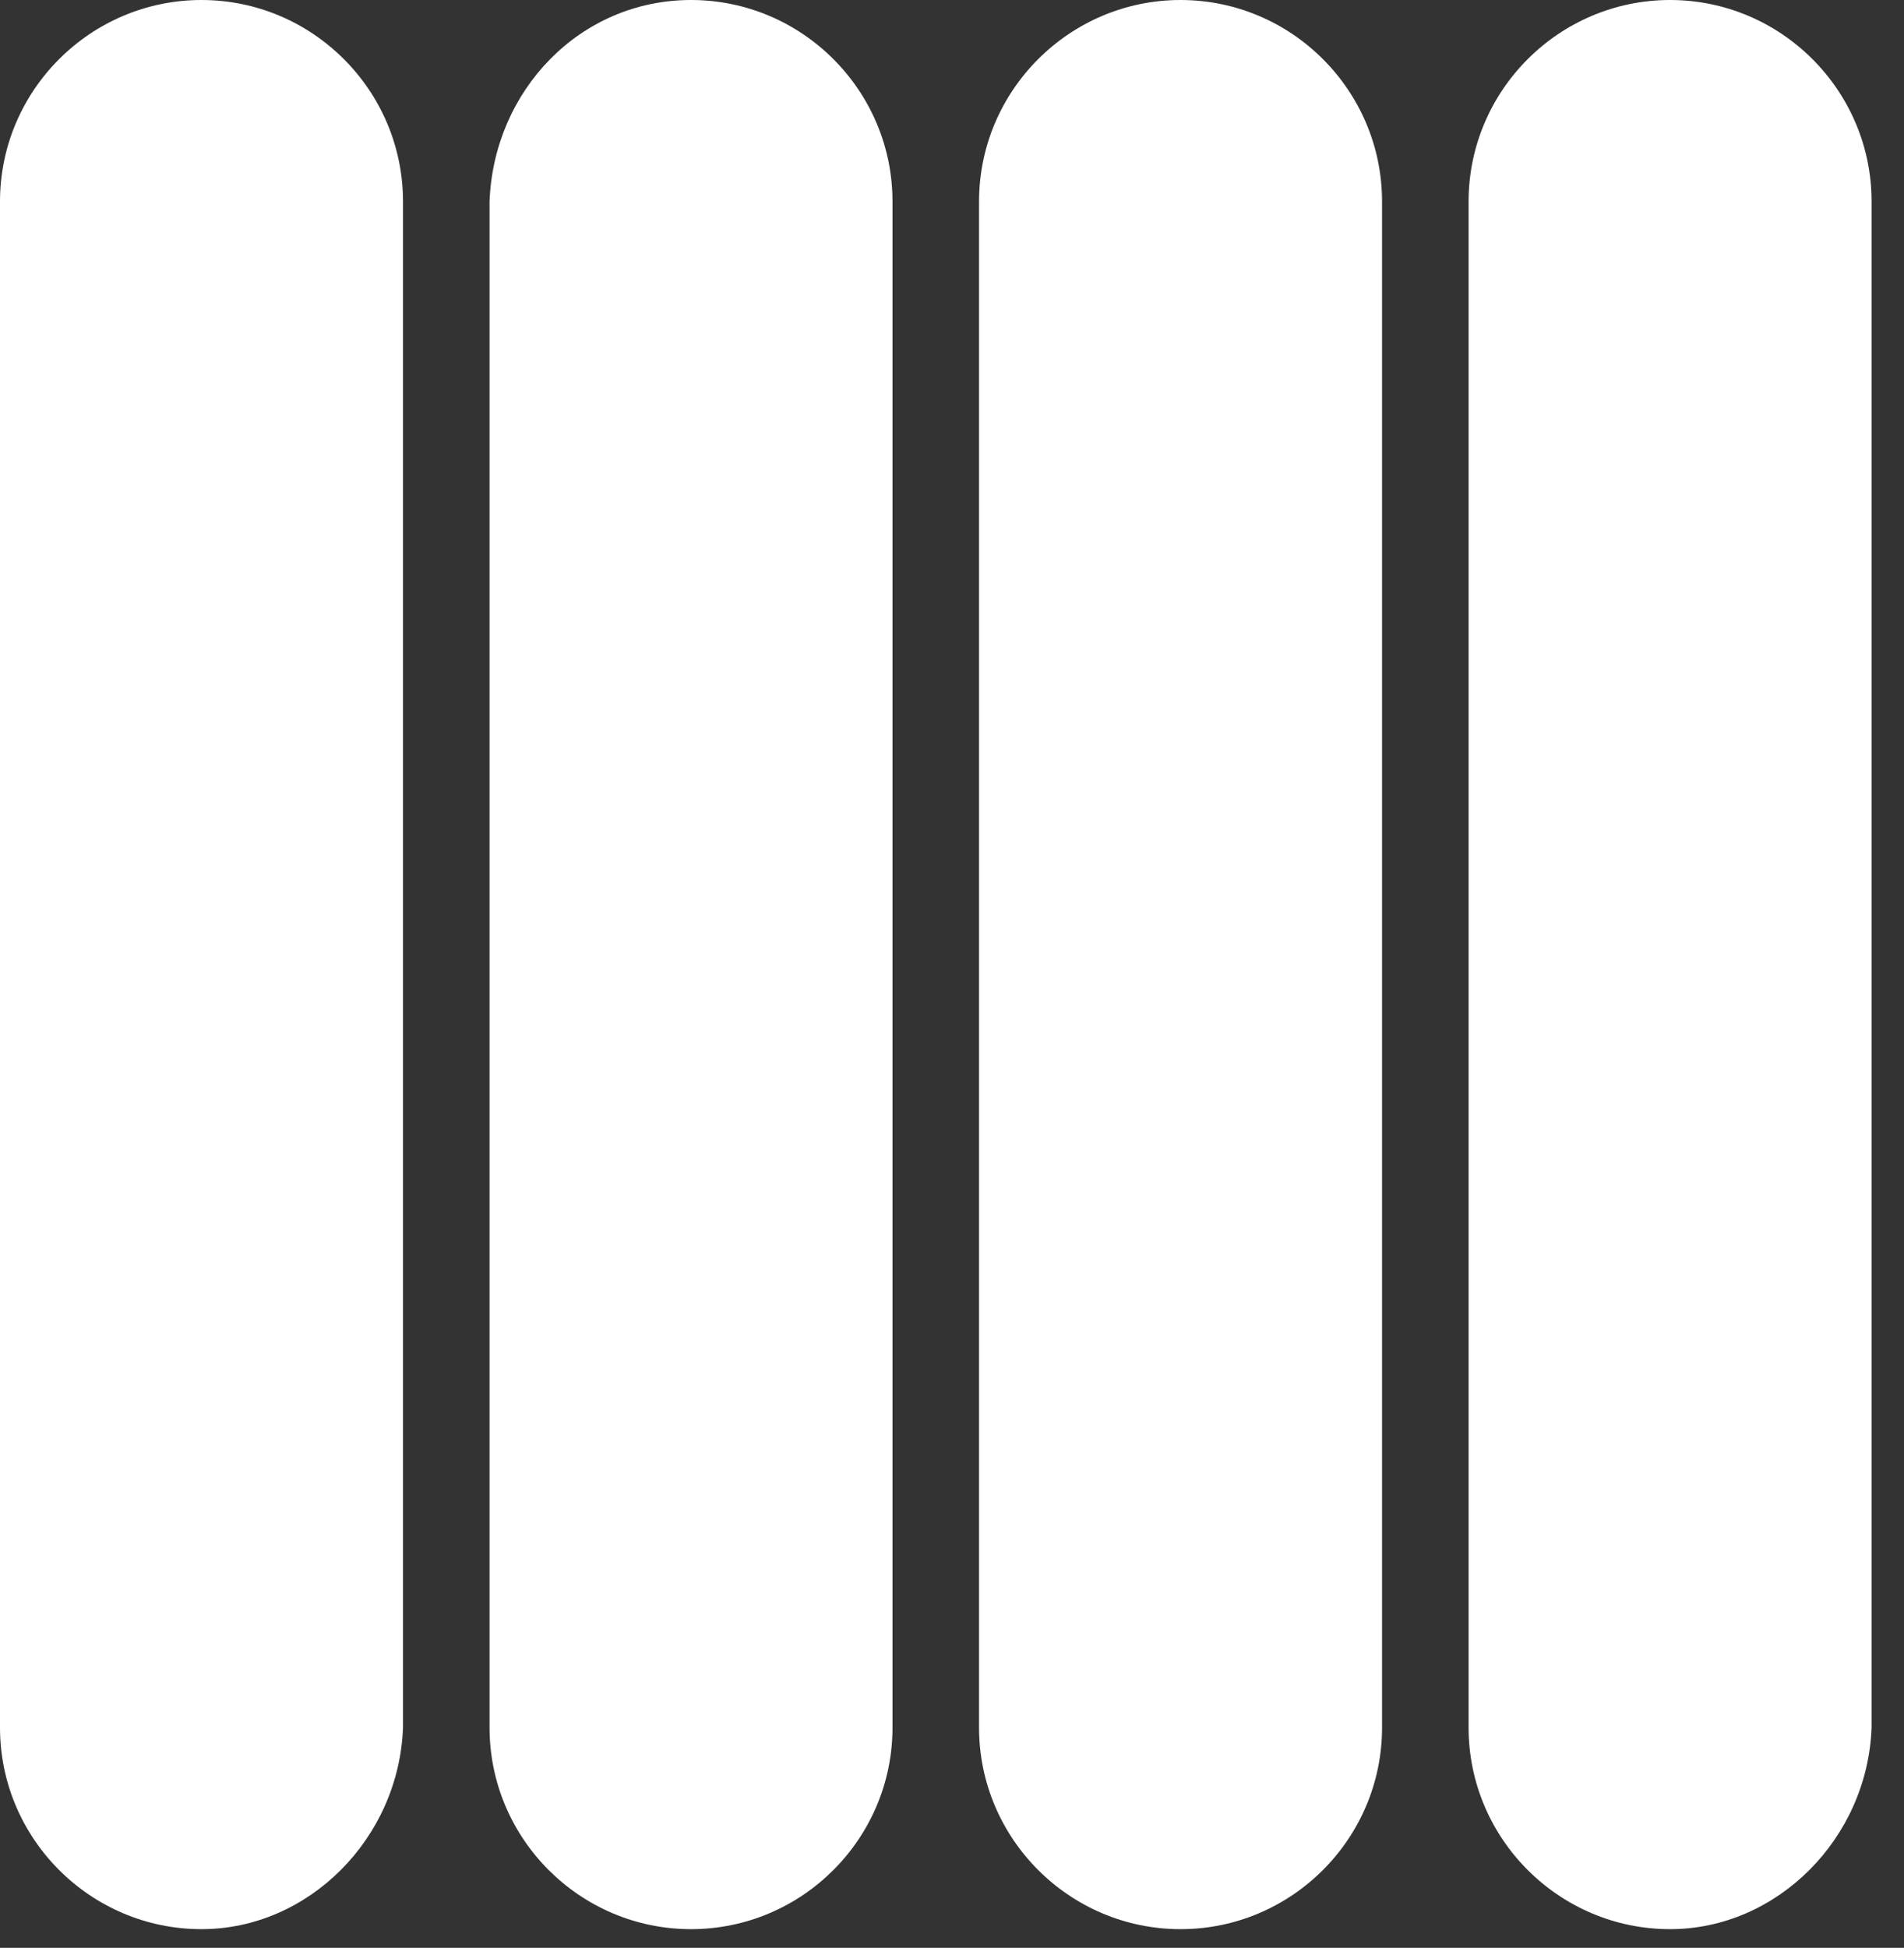
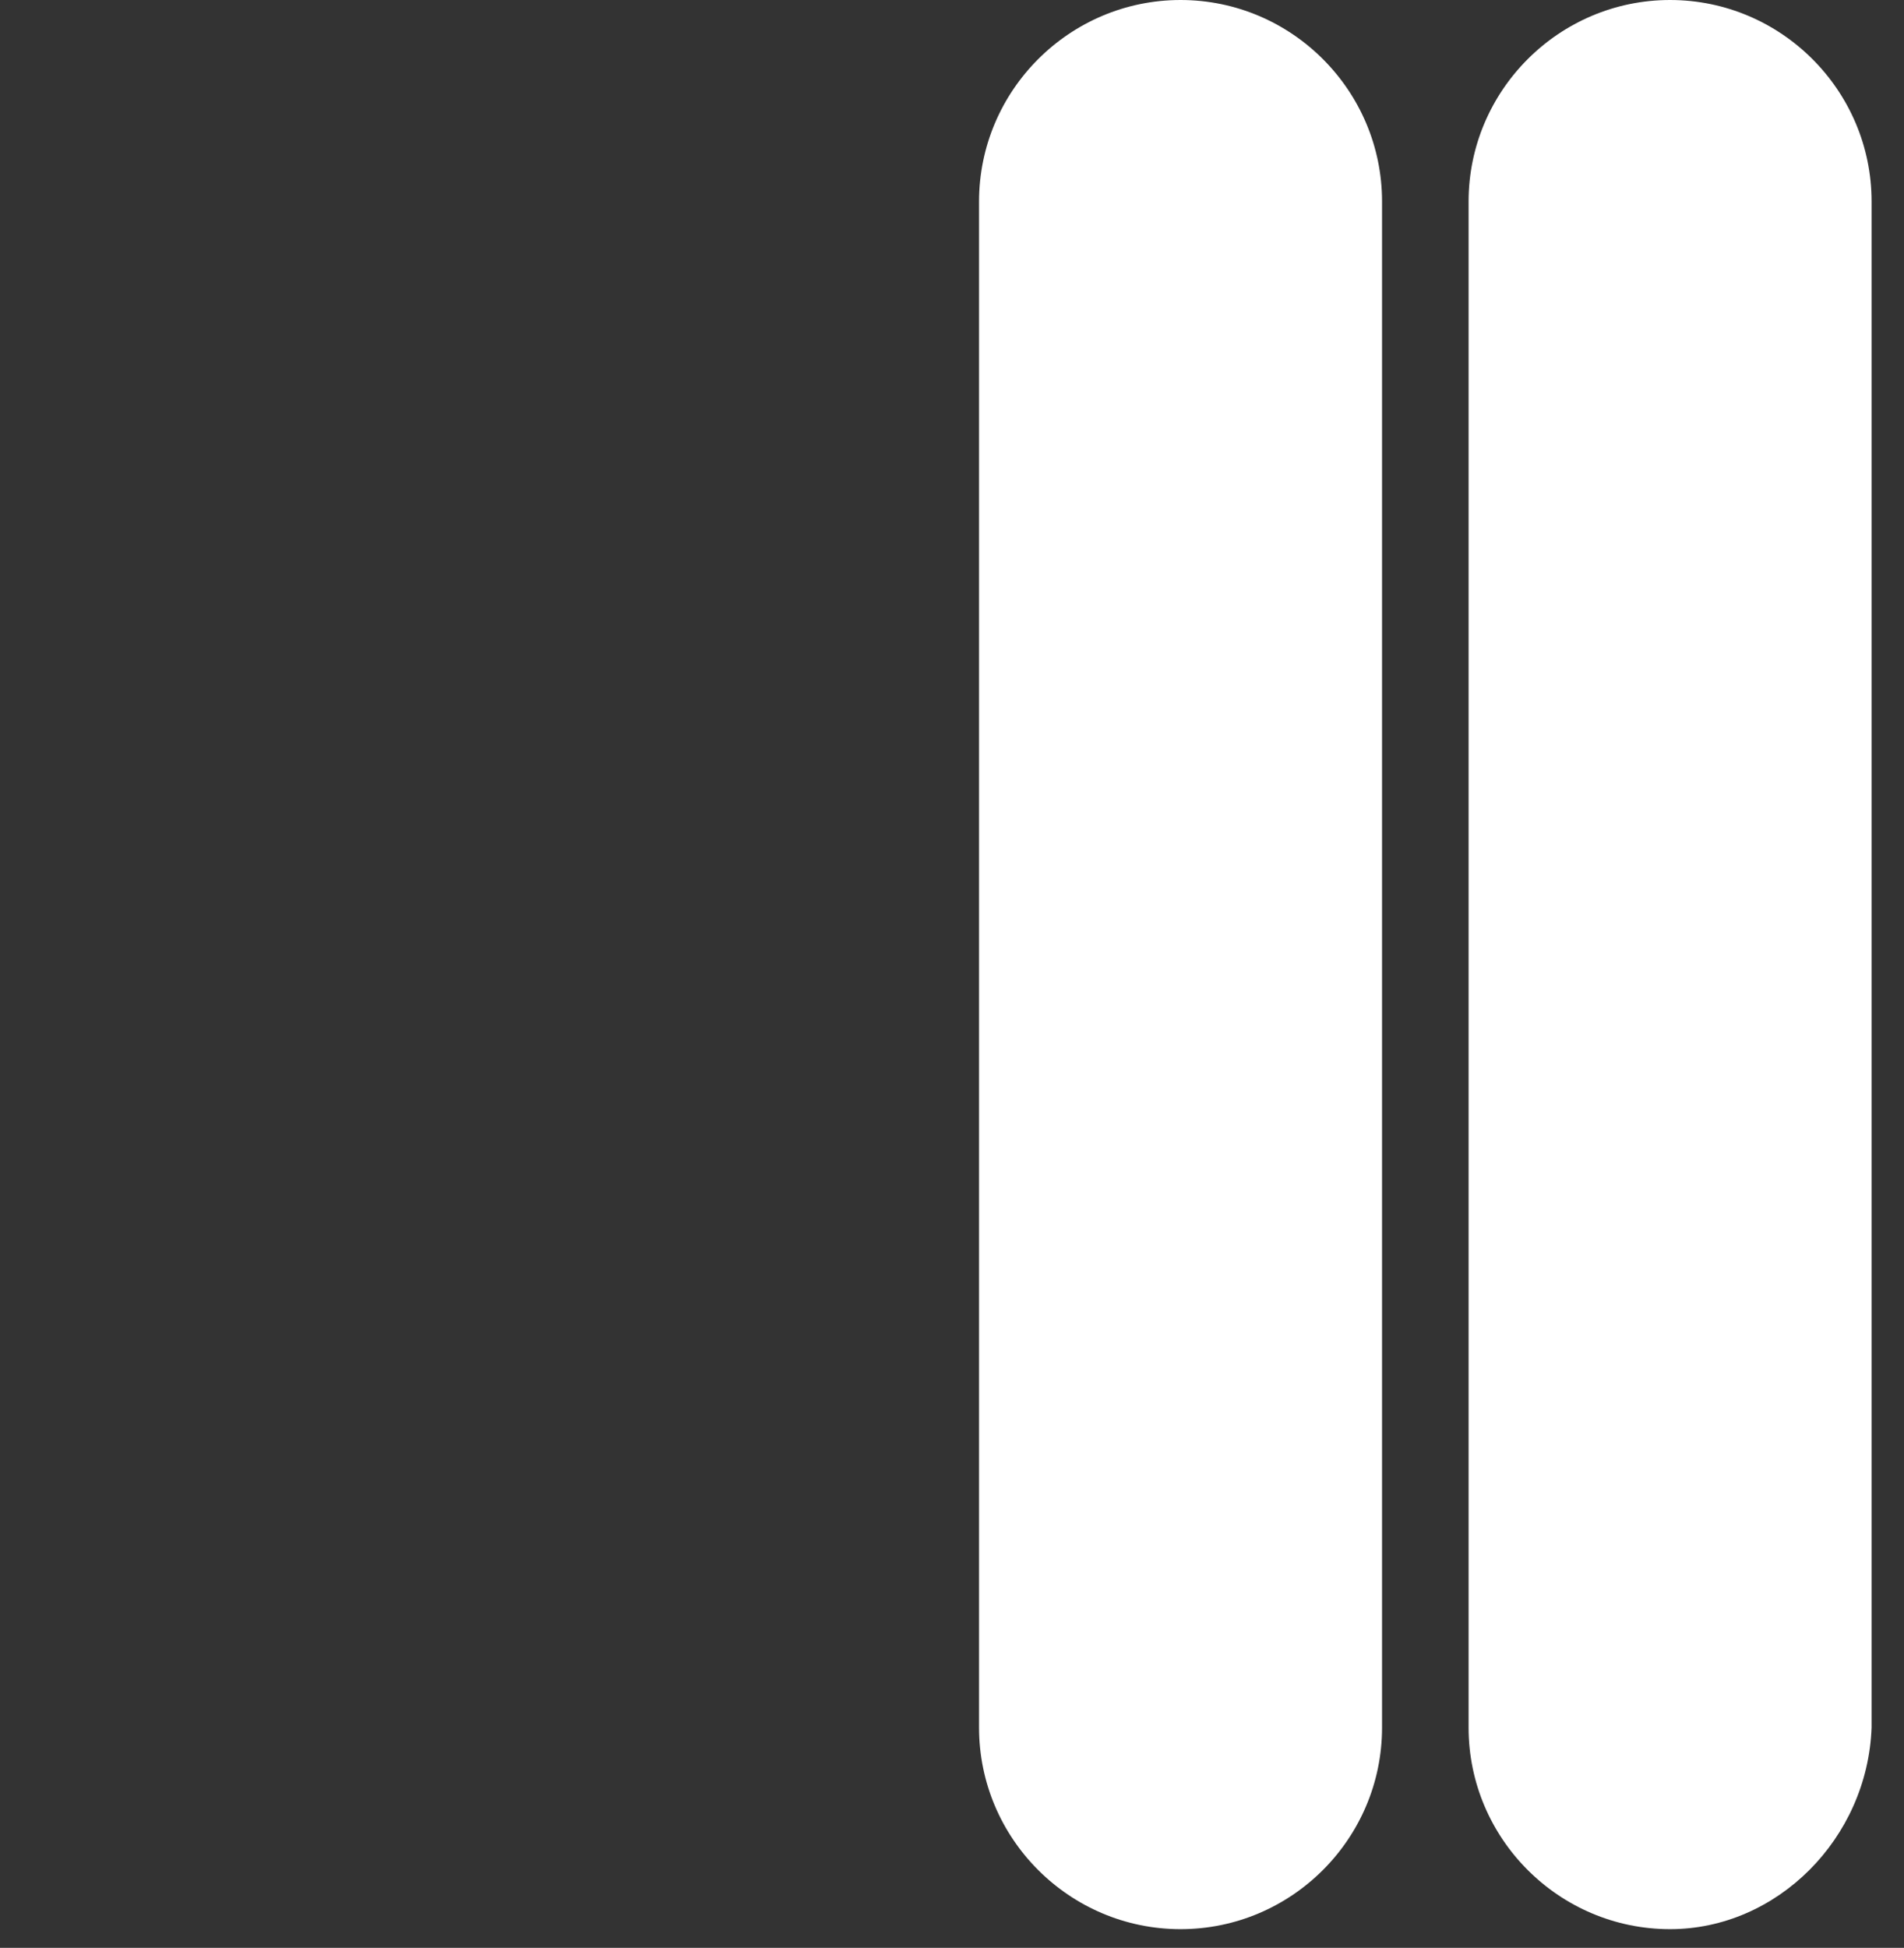
<svg xmlns="http://www.w3.org/2000/svg" width="44" height="45" viewBox="0 0 44 45" fill="none">
  <rect x="0" y="0" width="44" height="45" fill="#333333" stroke="none" />
  <g clip-path="url(#clip0)">
-     <path d="M4.656 44.568C2.091 44.568 0 42.477 0 39.911V4.656C0 2.091 2.091 0 4.656 0C7.222 0 9.313 2.091 9.313 4.656V39.911C9.218 42.477 7.127 44.568 4.656 44.568Z" fill="white" />
-     <path d="M15.969 44.568C13.403 44.568 11.313 42.477 11.313 39.911V4.656C11.408 2.091 13.403 0 15.969 0C18.535 0 20.625 2.091 20.625 4.656V39.911C20.625 42.477 18.535 44.568 15.969 44.568Z" fill="white" />
    <path d="M27.282 44.568C24.716 44.568 22.625 42.477 22.625 39.911V4.656C22.625 2.091 24.716 0 27.282 0C29.847 0 31.938 2.091 31.938 4.656V39.911C31.938 42.477 29.847 44.568 27.282 44.568Z" fill="white" />
    <path d="M38.594 44.568C36.029 44.568 33.938 42.477 33.938 39.911V4.656C33.938 2.091 36.029 0 38.594 0C41.16 0 43.251 2.091 43.251 4.656V39.911C43.156 42.477 41.065 44.568 38.594 44.568Z" fill="white" />
  </g>
  <defs>
    <clipPath id="clip0">
      <rect width="43.251" height="44.568" fill="white" />
    </clipPath>
  </defs>
</svg>